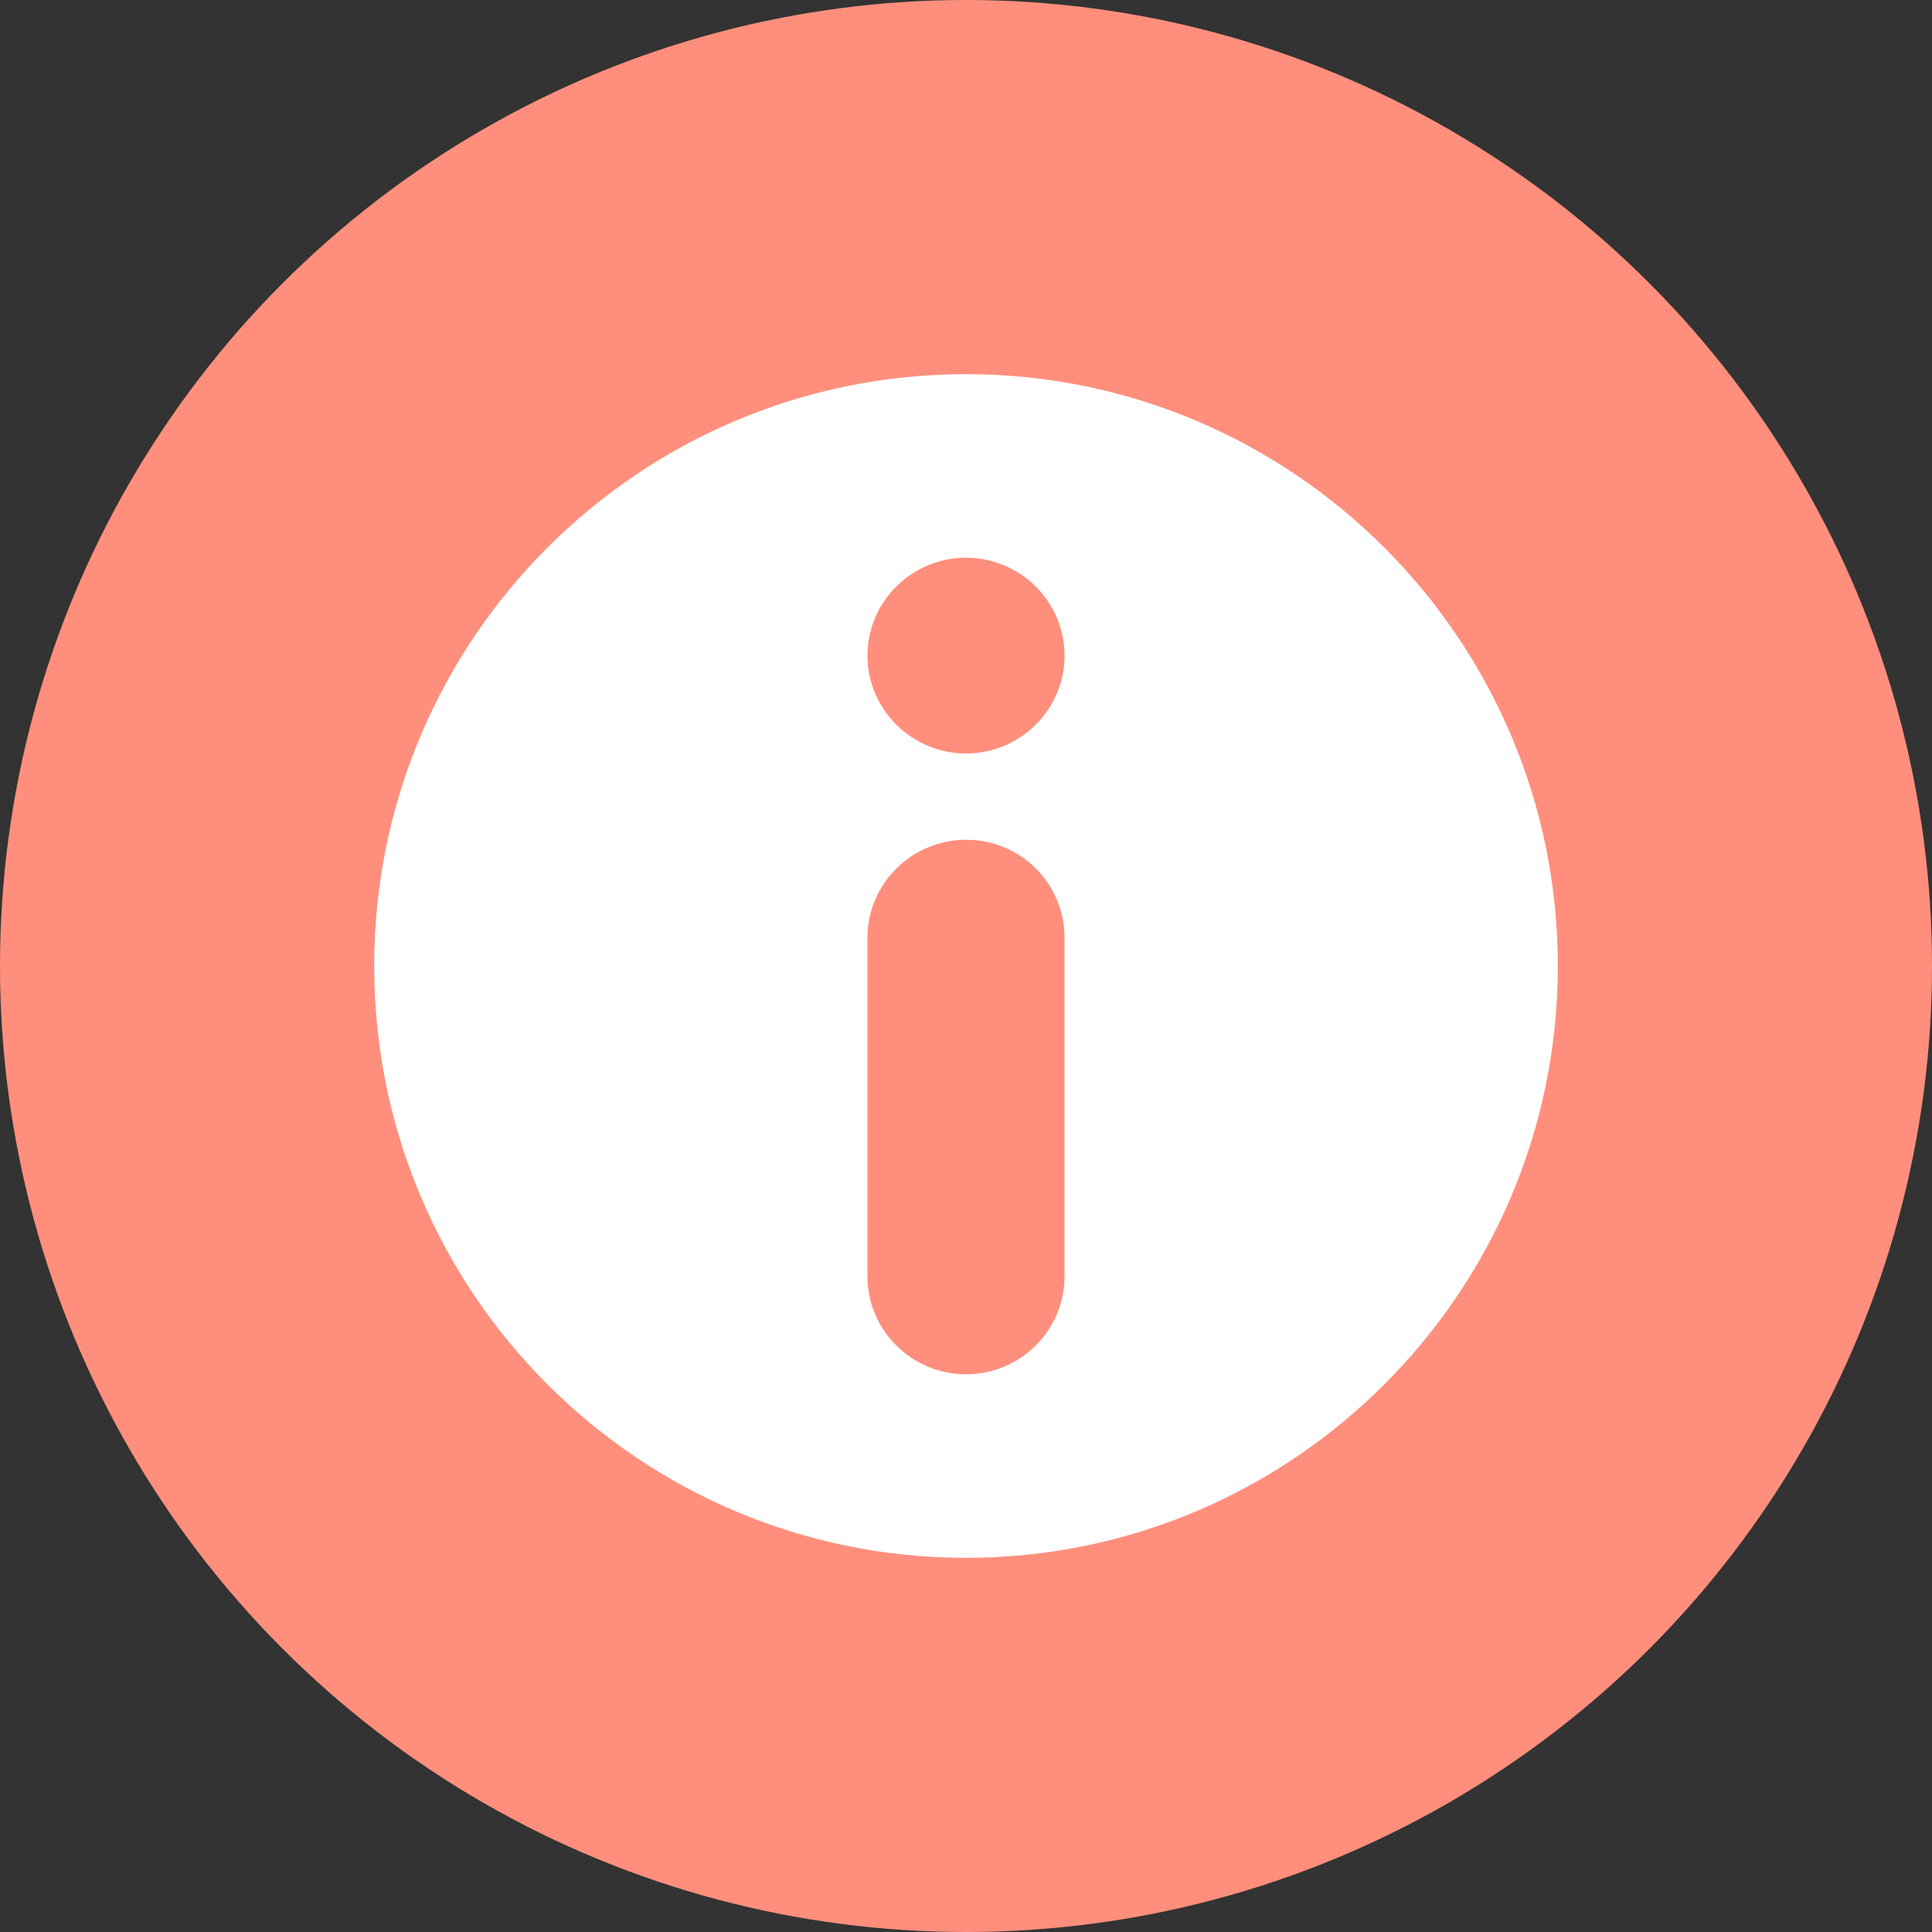
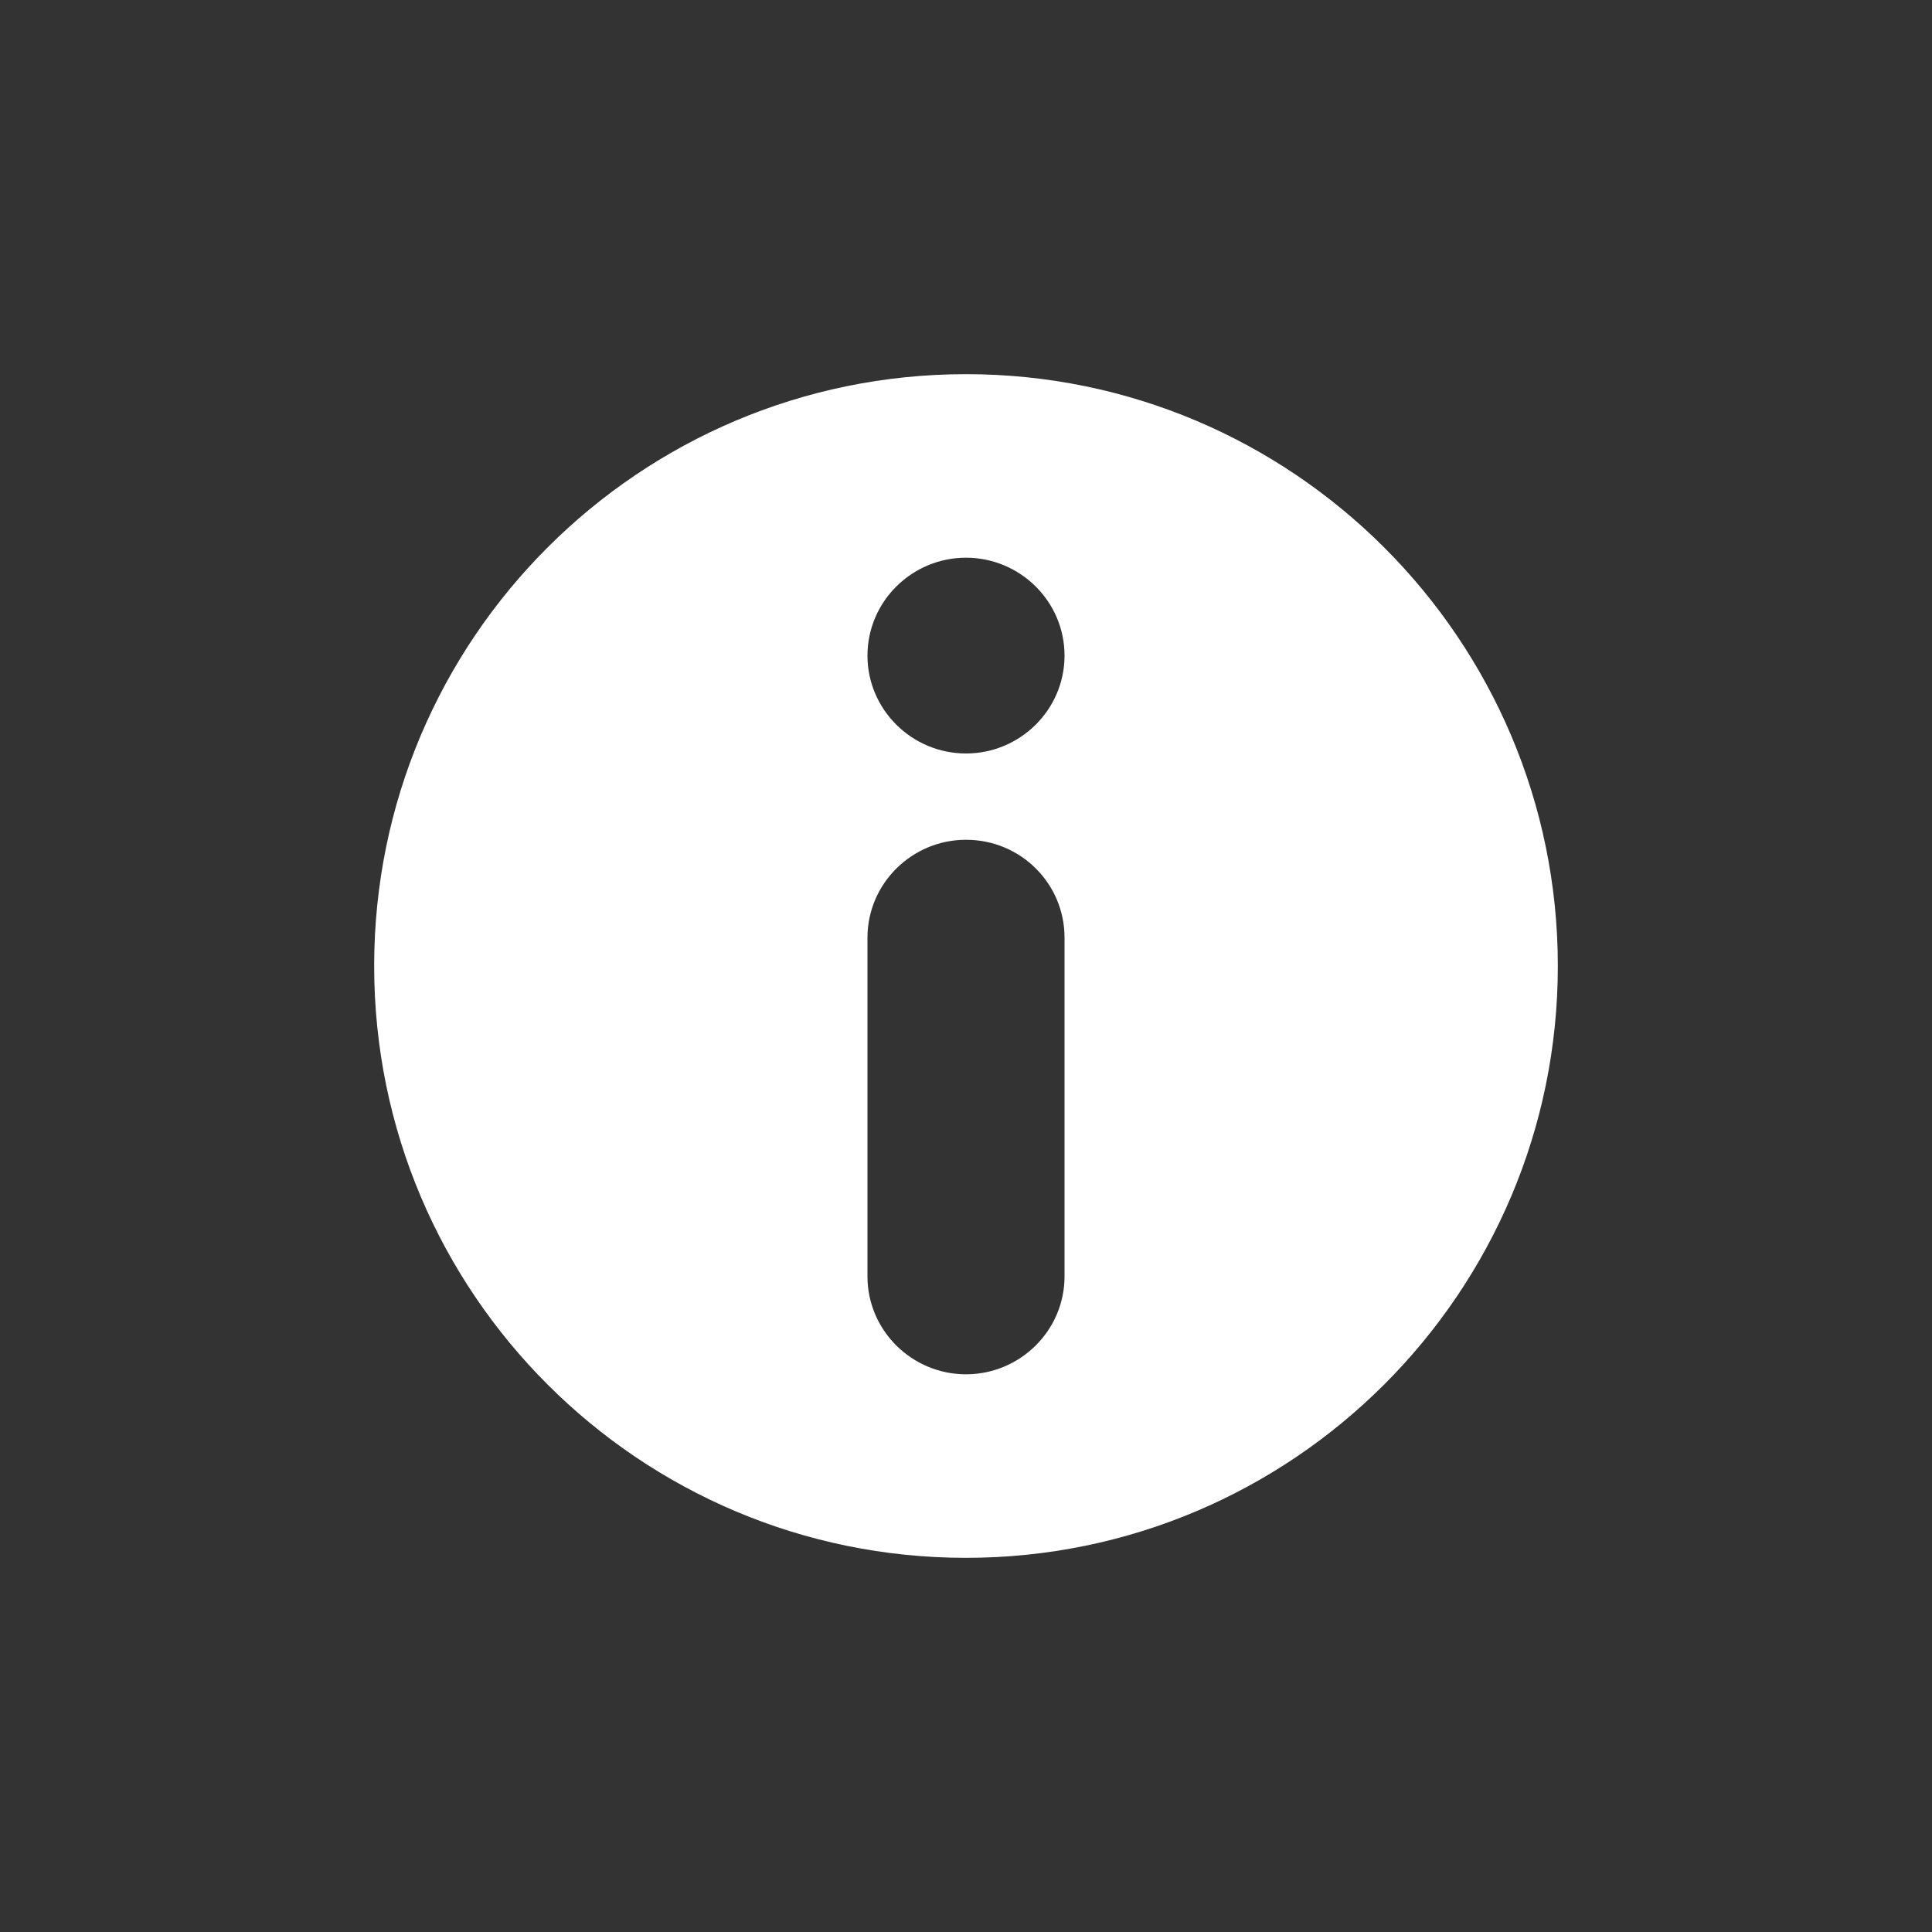
<svg xmlns="http://www.w3.org/2000/svg" id="_レイヤー_2" data-name="レイヤー 2" width="30" height="30" viewBox="0 0 30 30">
  <rect x="0" y="0" width="30" height="30" fill="#333333" stroke="none" />
  <defs>
    <style>
      .cls-1 {
        fill: #fff;
        fill-rule: evenodd;
      }

      .cls-2 {
        fill: #ff8f7c;
      }
    </style>
  </defs>
  <g id="_レイヤー_1-2" data-name="レイヤー 1">
    <g>
-       <circle class="cls-2" cx="15" cy="15" r="15" />
      <path class="cls-1" d="m5.81,15c0,5.08,4.12,9.19,9.19,9.19s9.19-4.12,9.19-9.19-4.12-9.19-9.19-9.19S5.81,9.92,5.81,15Zm7.66-4.82c0-.84.69-1.52,1.53-1.52s1.53.68,1.53,1.52-.69,1.52-1.53,1.52-1.53-.68-1.53-1.52Zm1.53,2.86c.85,0,1.53.68,1.53,1.52v5.26c0,.84-.69,1.52-1.53,1.52s-1.53-.68-1.53-1.52v-5.26c0-.84.69-1.52,1.53-1.52Z" />
    </g>
  </g>
</svg>